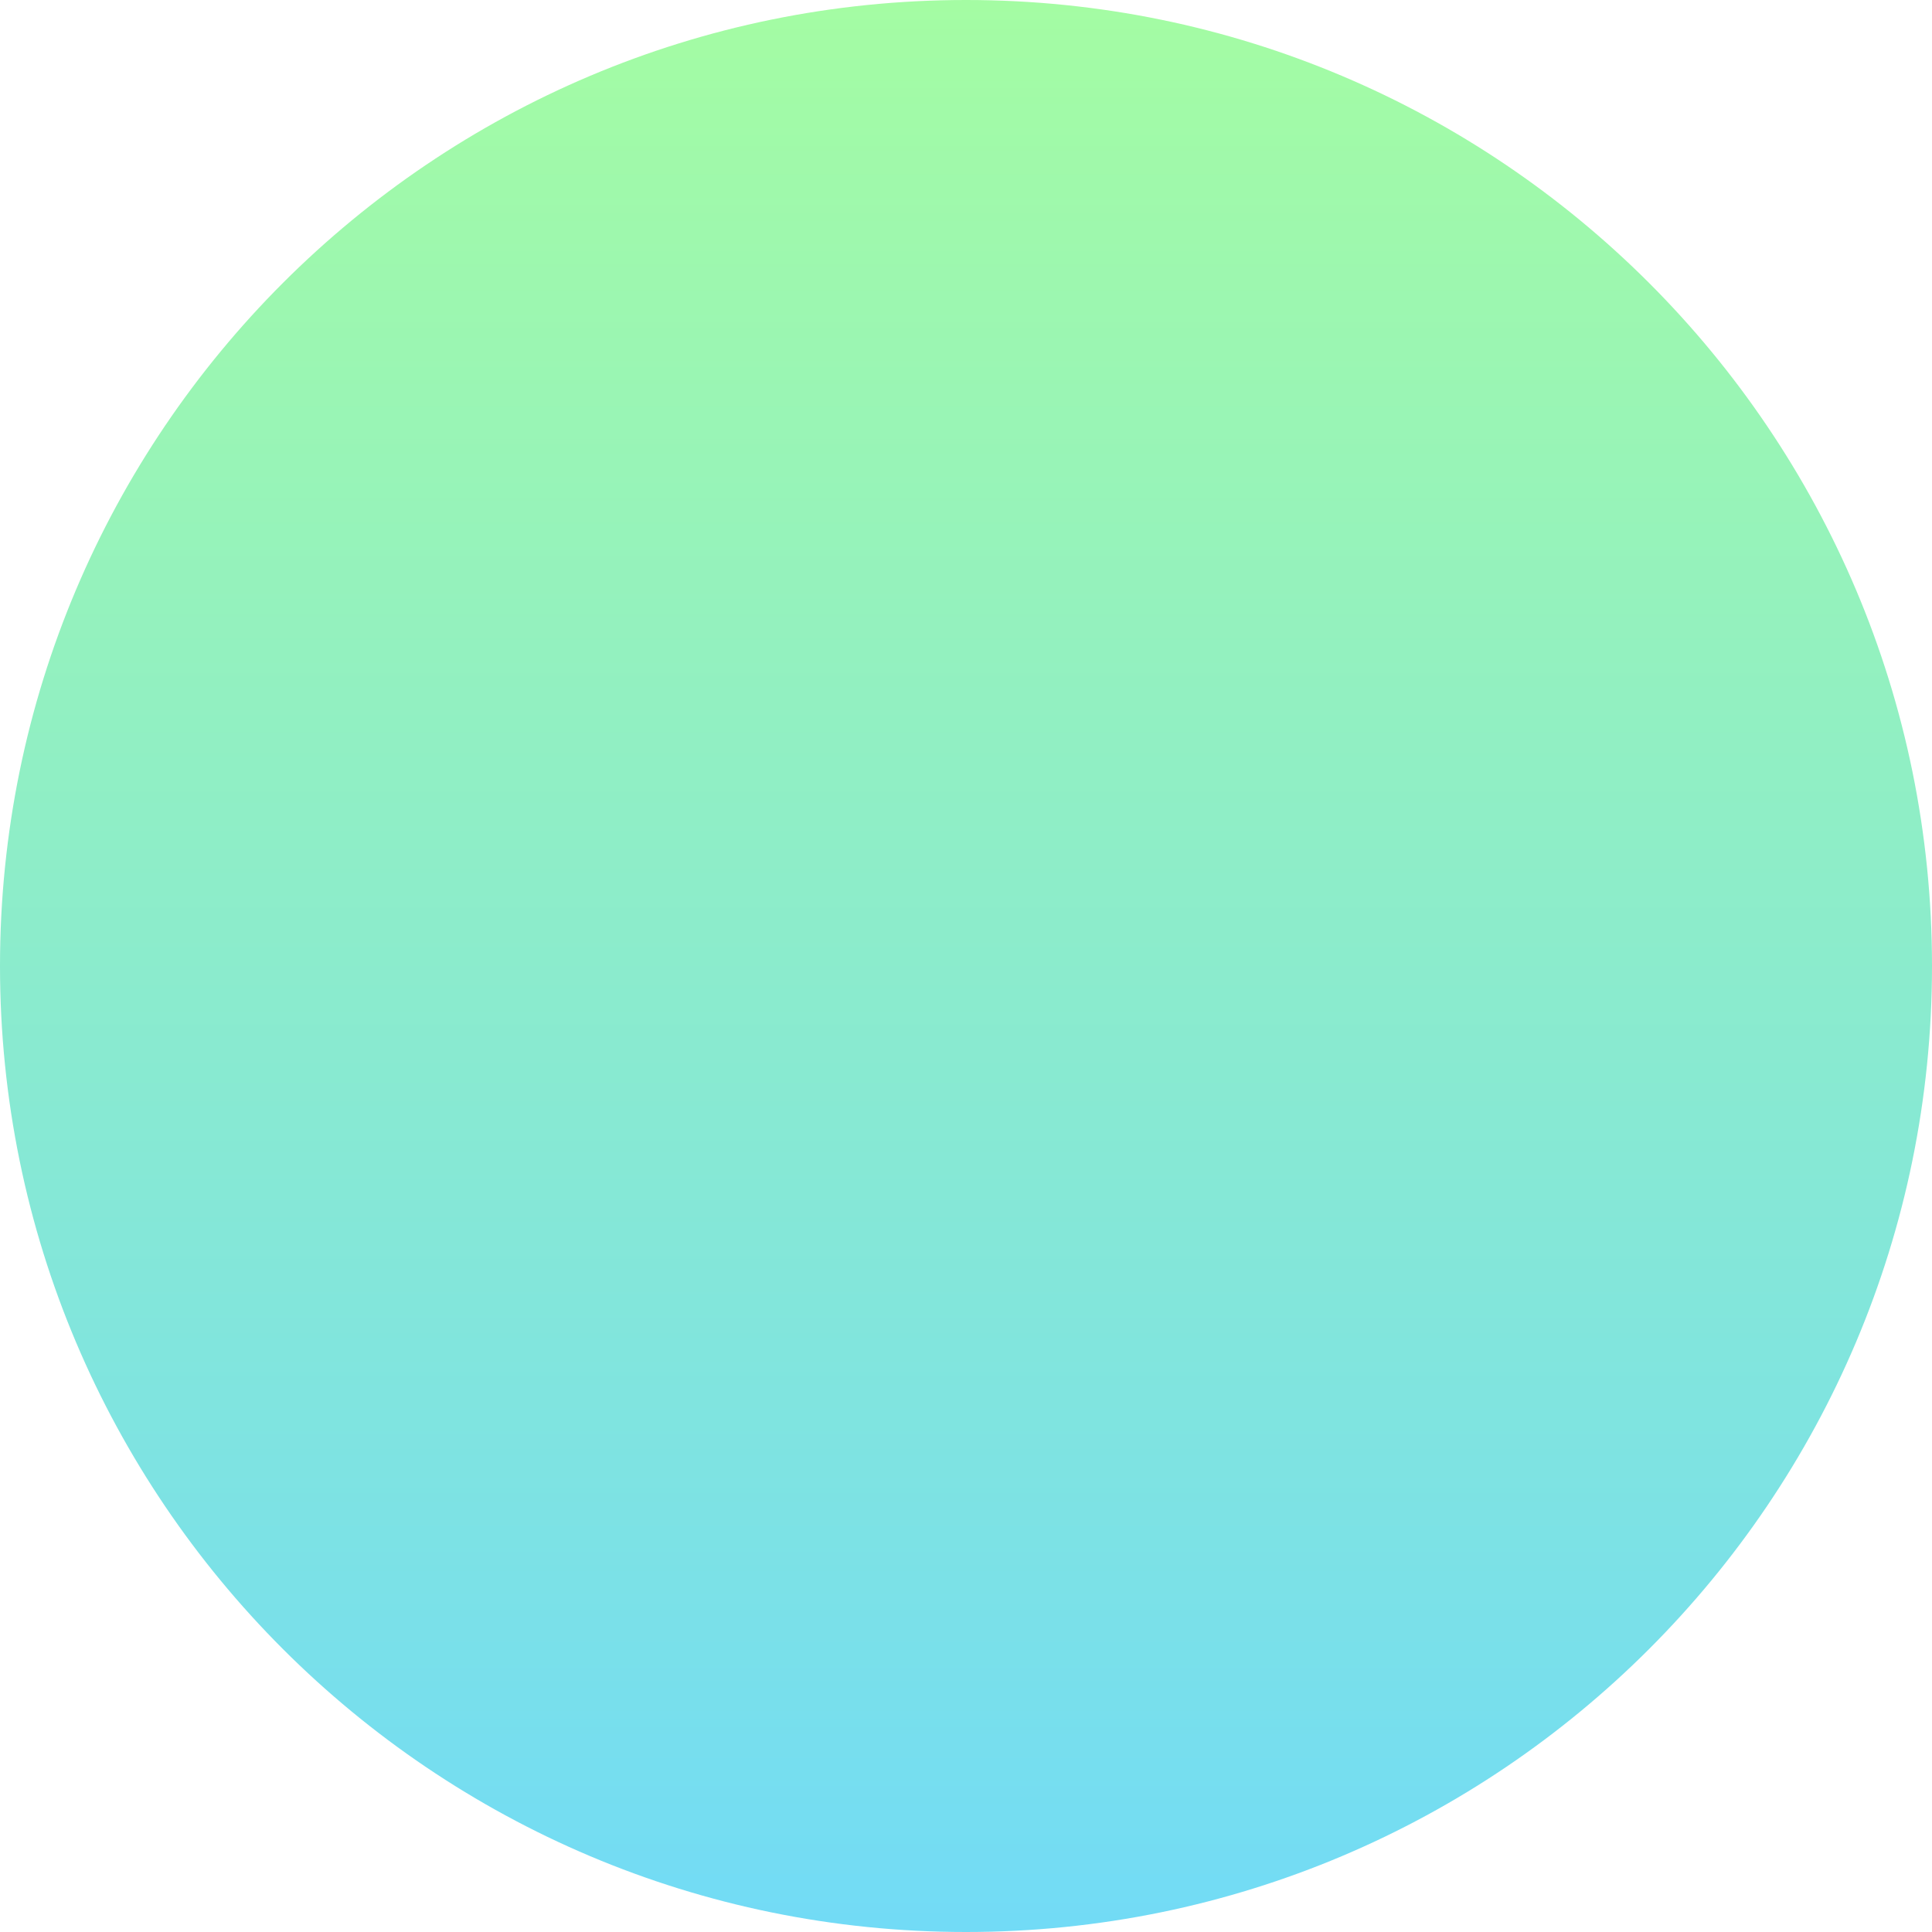
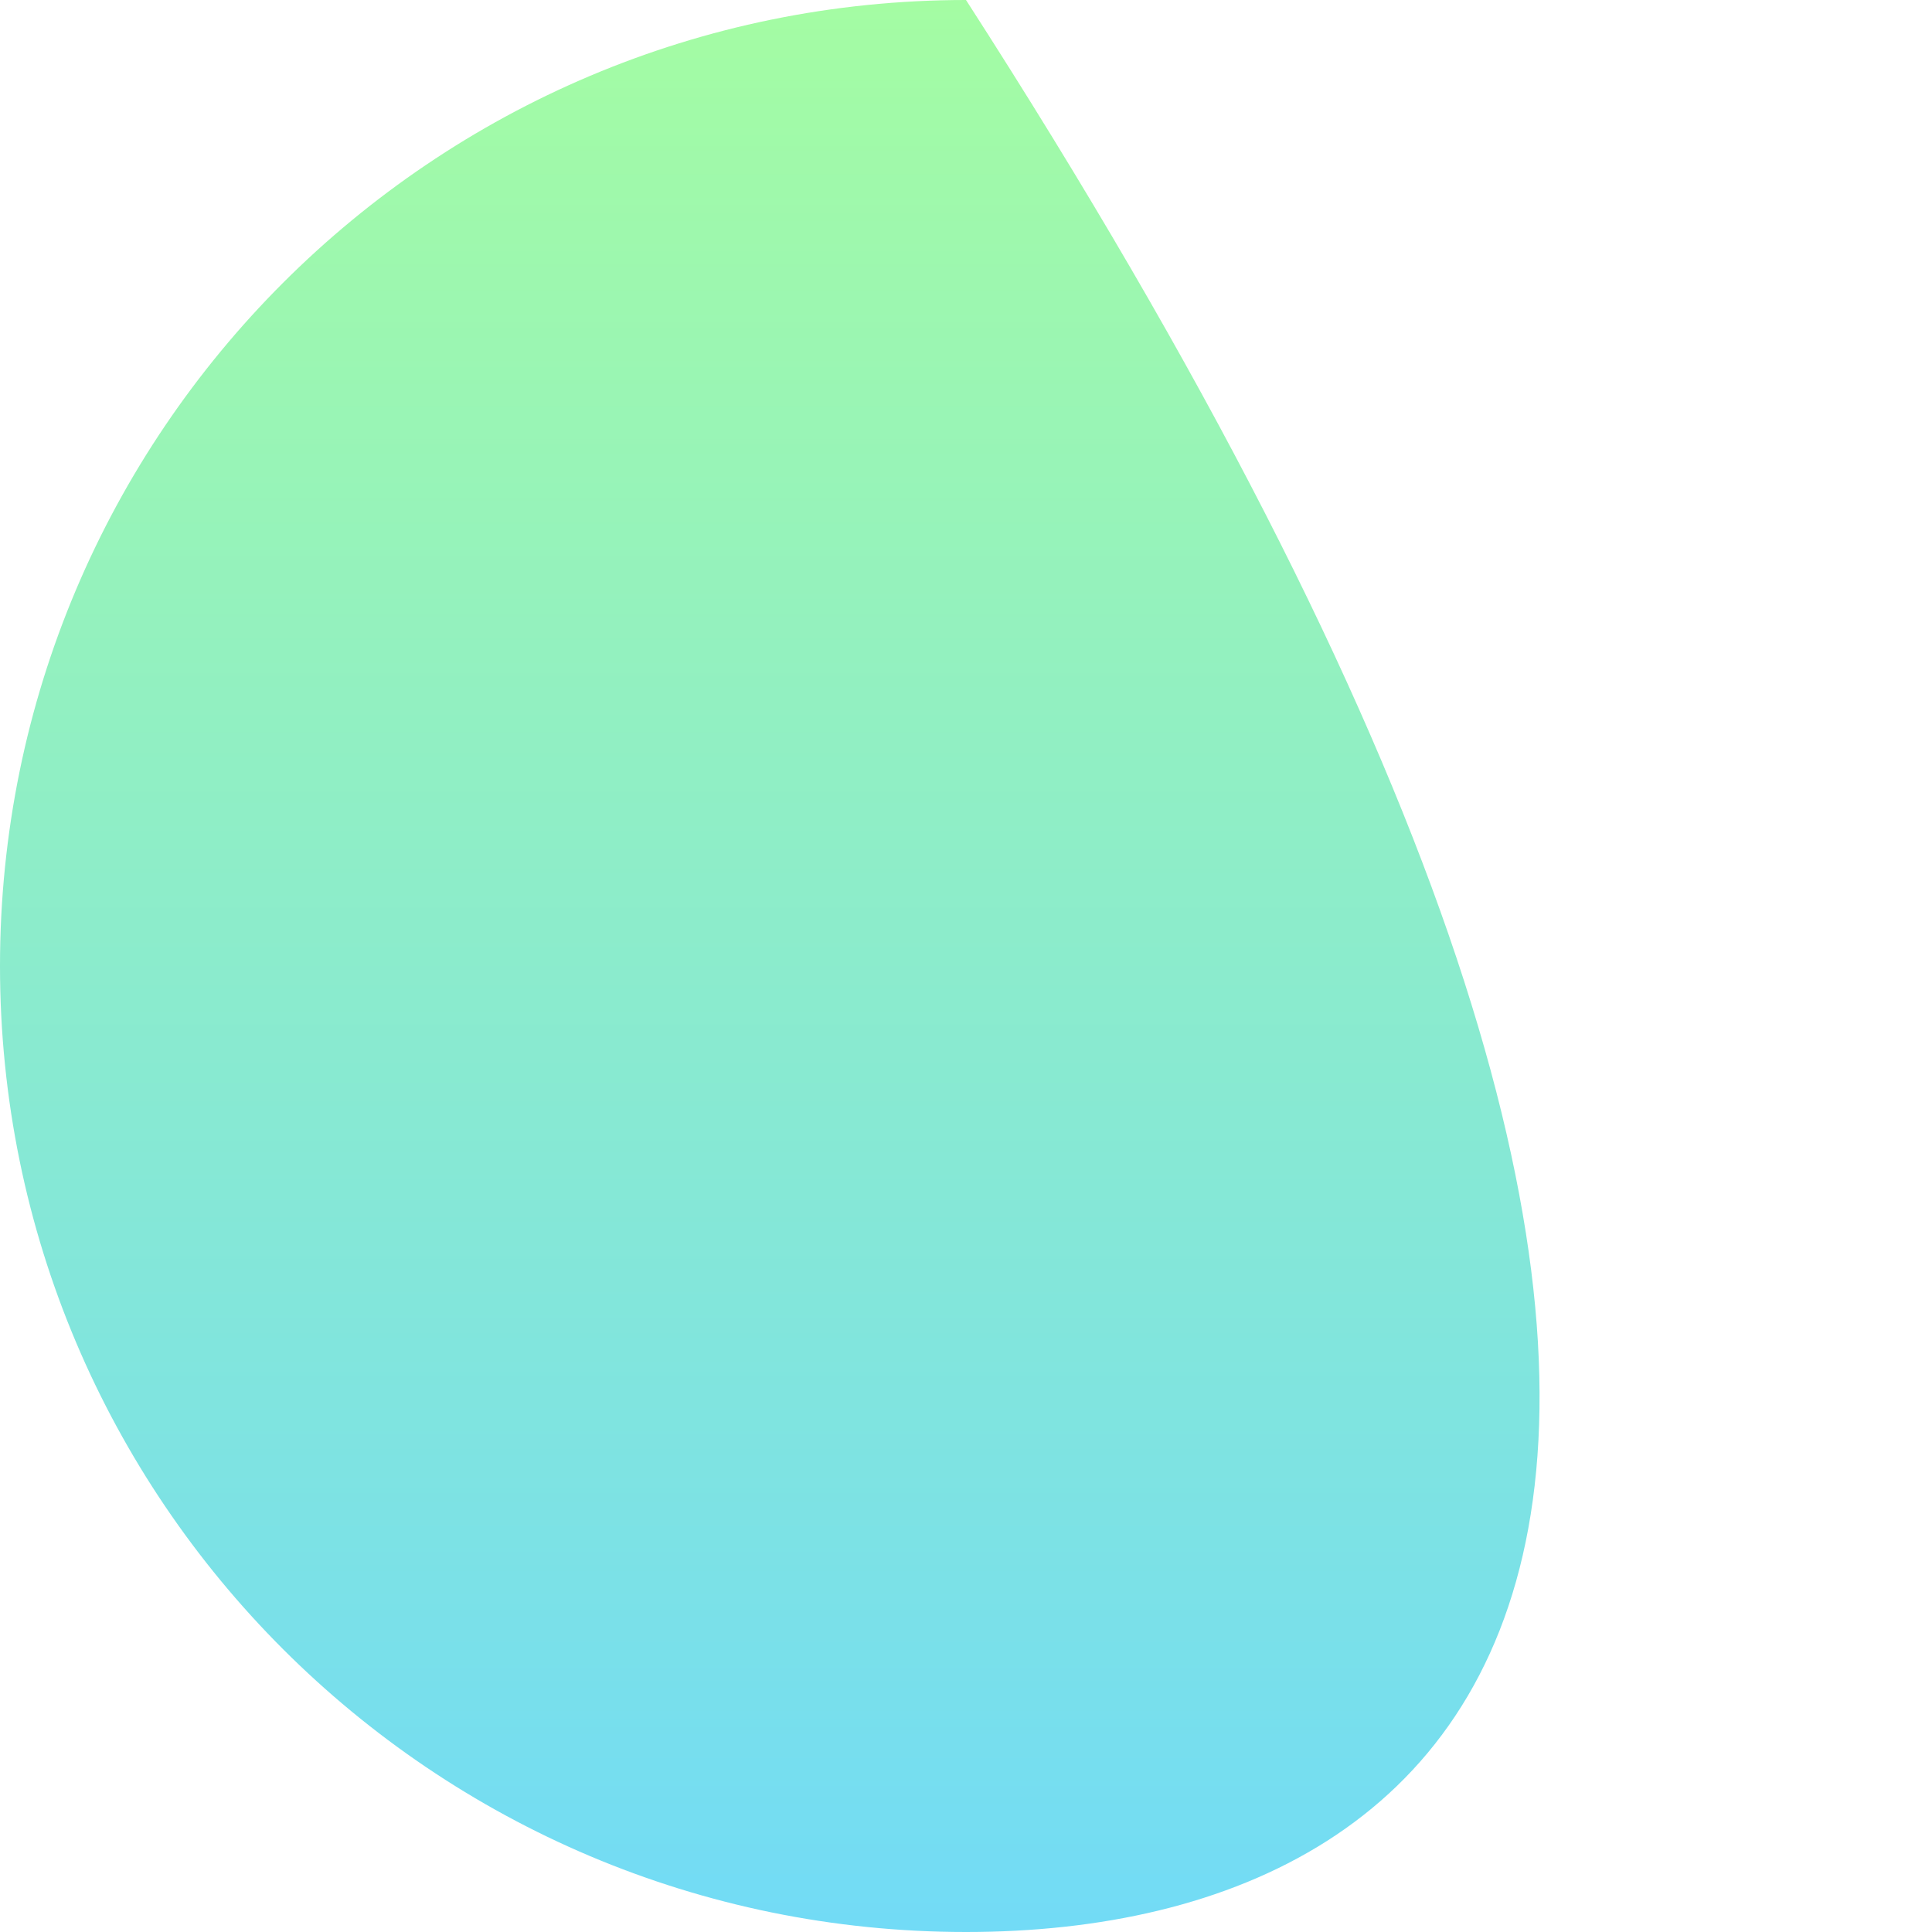
<svg xmlns="http://www.w3.org/2000/svg" width="240" height="240" viewBox="0 0 240 240" fill="none">
-   <path fill-rule="evenodd" clip-rule="evenodd" d="M0 120C0 53.726 53.726 0 120 0C186.274 0 240 53.726 240 120C240 186.274 186.274 240 120 240C53.726 240 0 186.274 0 120Z" fill="url(#paint0_linear)" />
+   <path fill-rule="evenodd" clip-rule="evenodd" d="M0 120C0 53.726 53.726 0 120 0C240 186.274 186.274 240 120 240C53.726 240 0 186.274 0 120Z" fill="url(#paint0_linear)" />
  <defs>
    <linearGradient id="paint0_linear" x1="120" y1="0" x2="120" y2="240" gradientUnits="userSpaceOnUse">
      <stop stop-color="#A4FCA3" />
      <stop offset="1" stop-color="#72DBF6" />
    </linearGradient>
  </defs>
</svg>